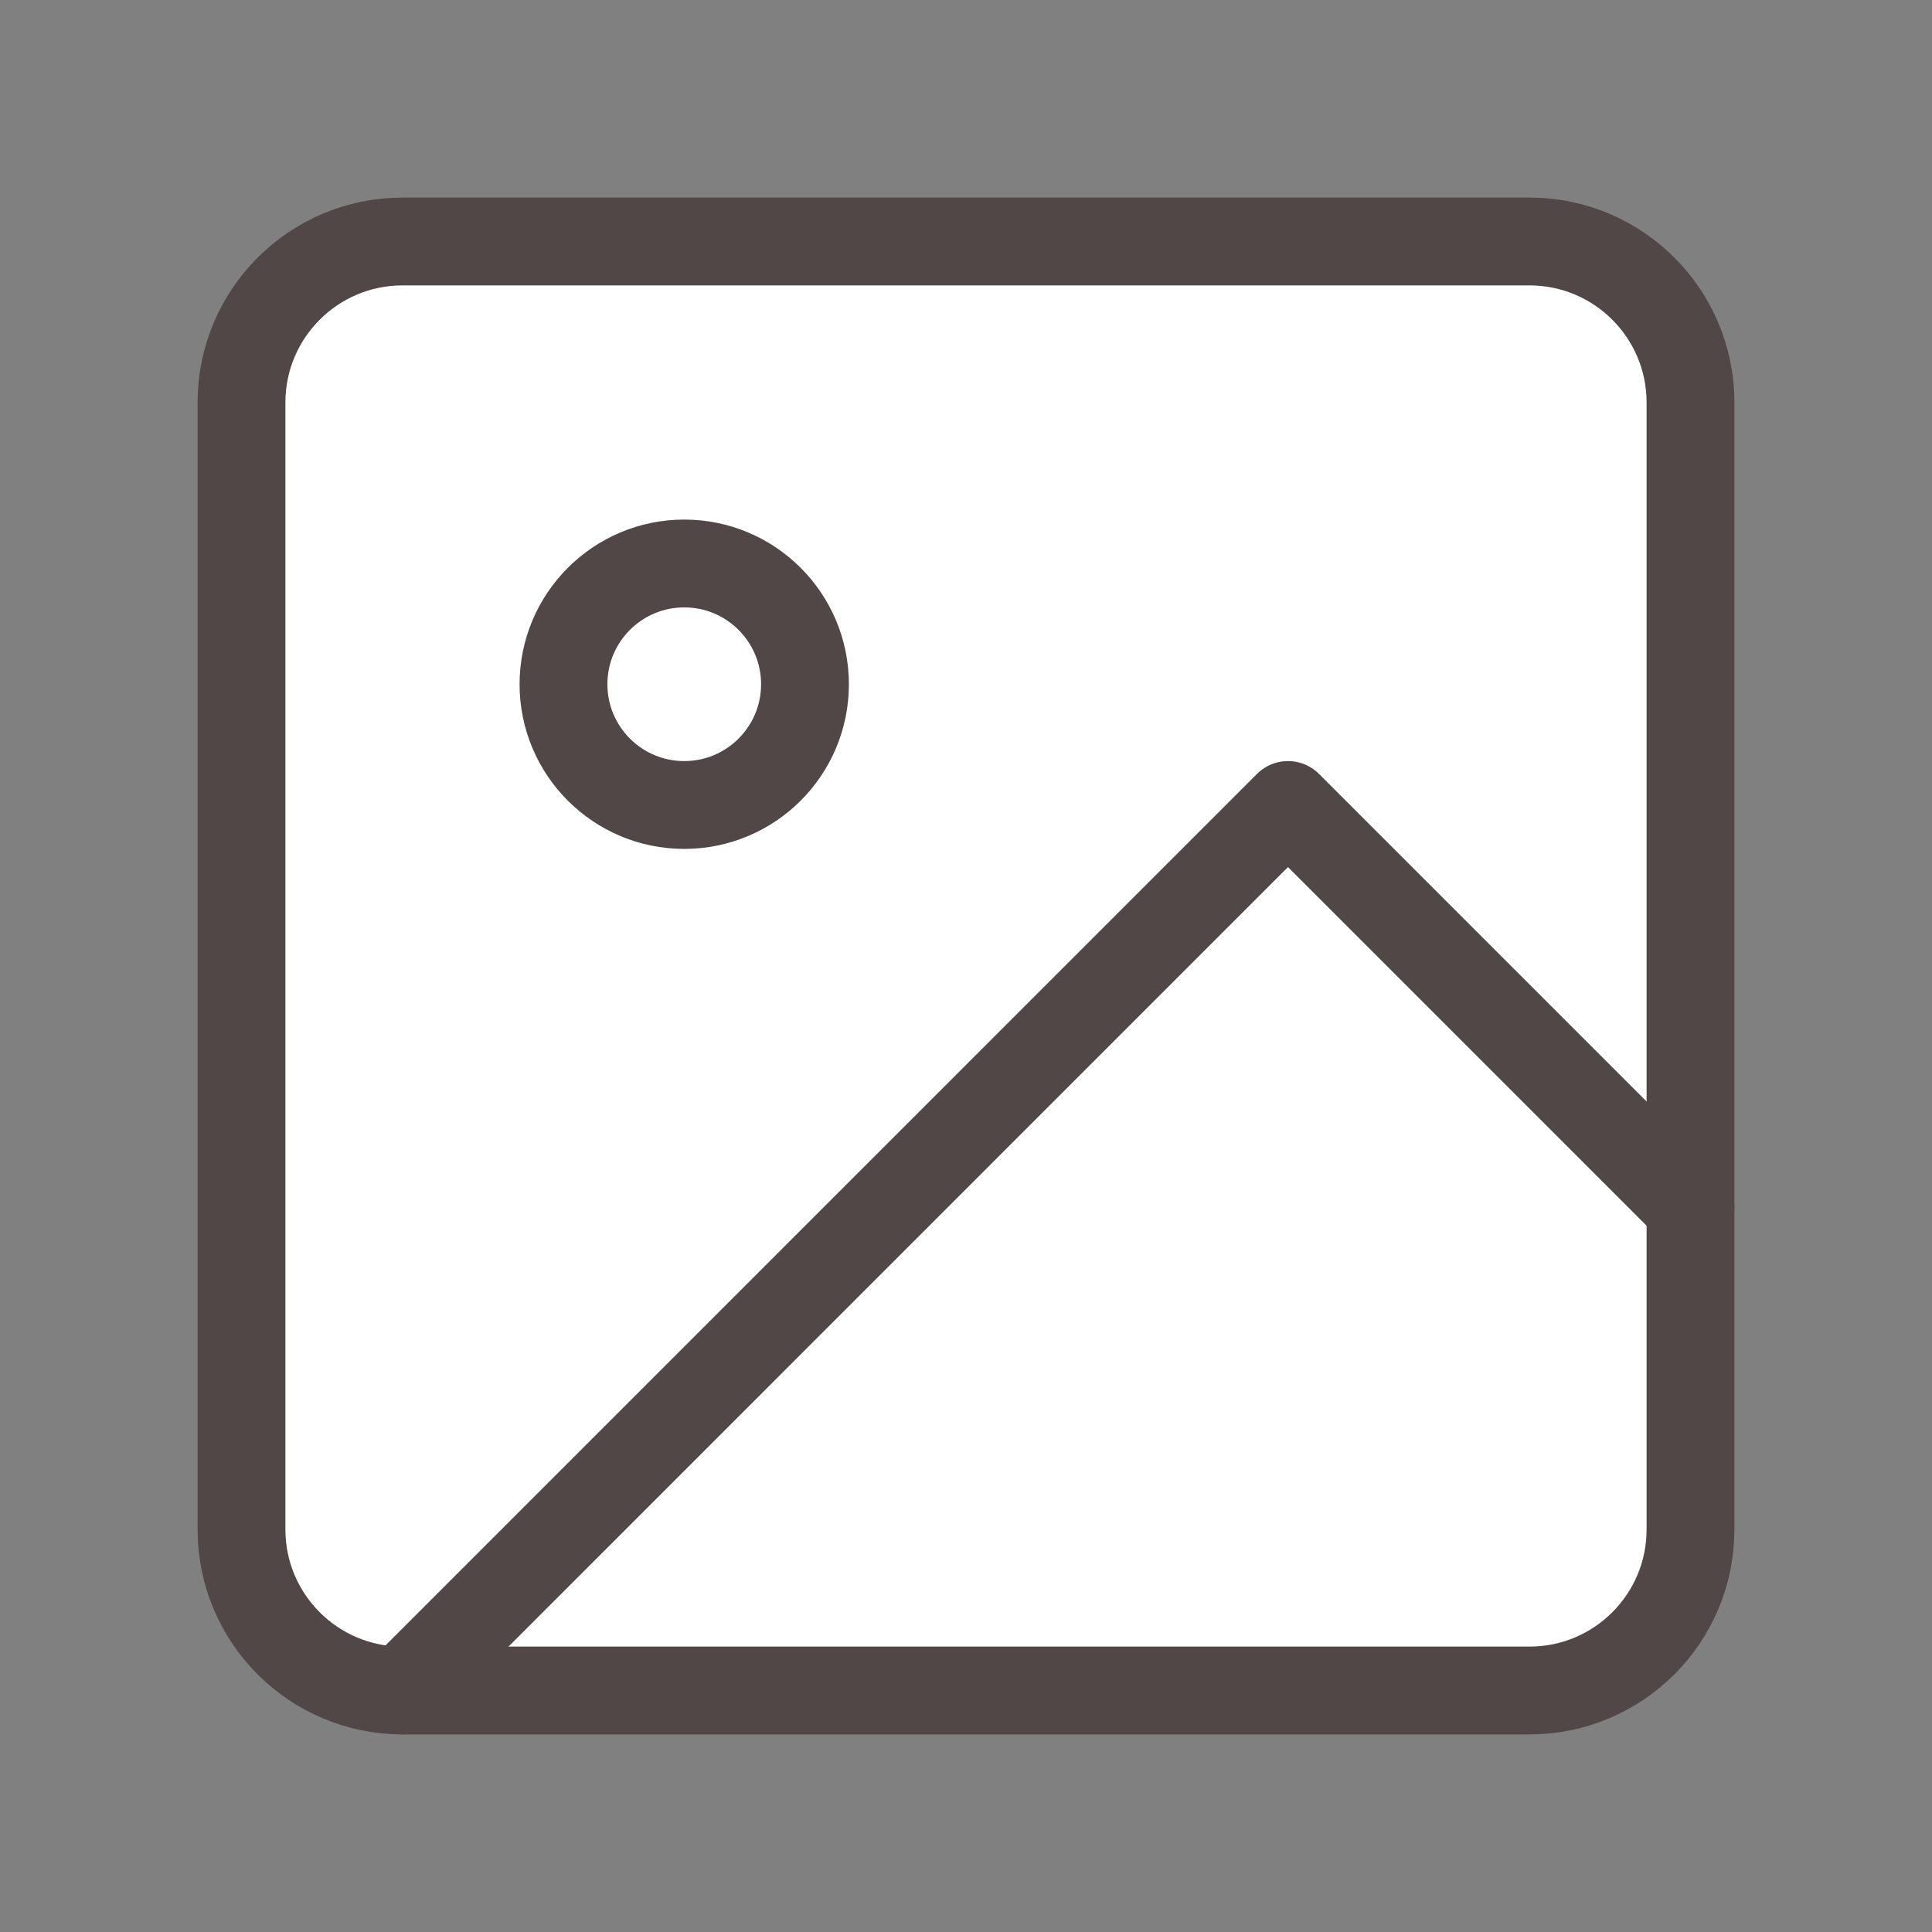
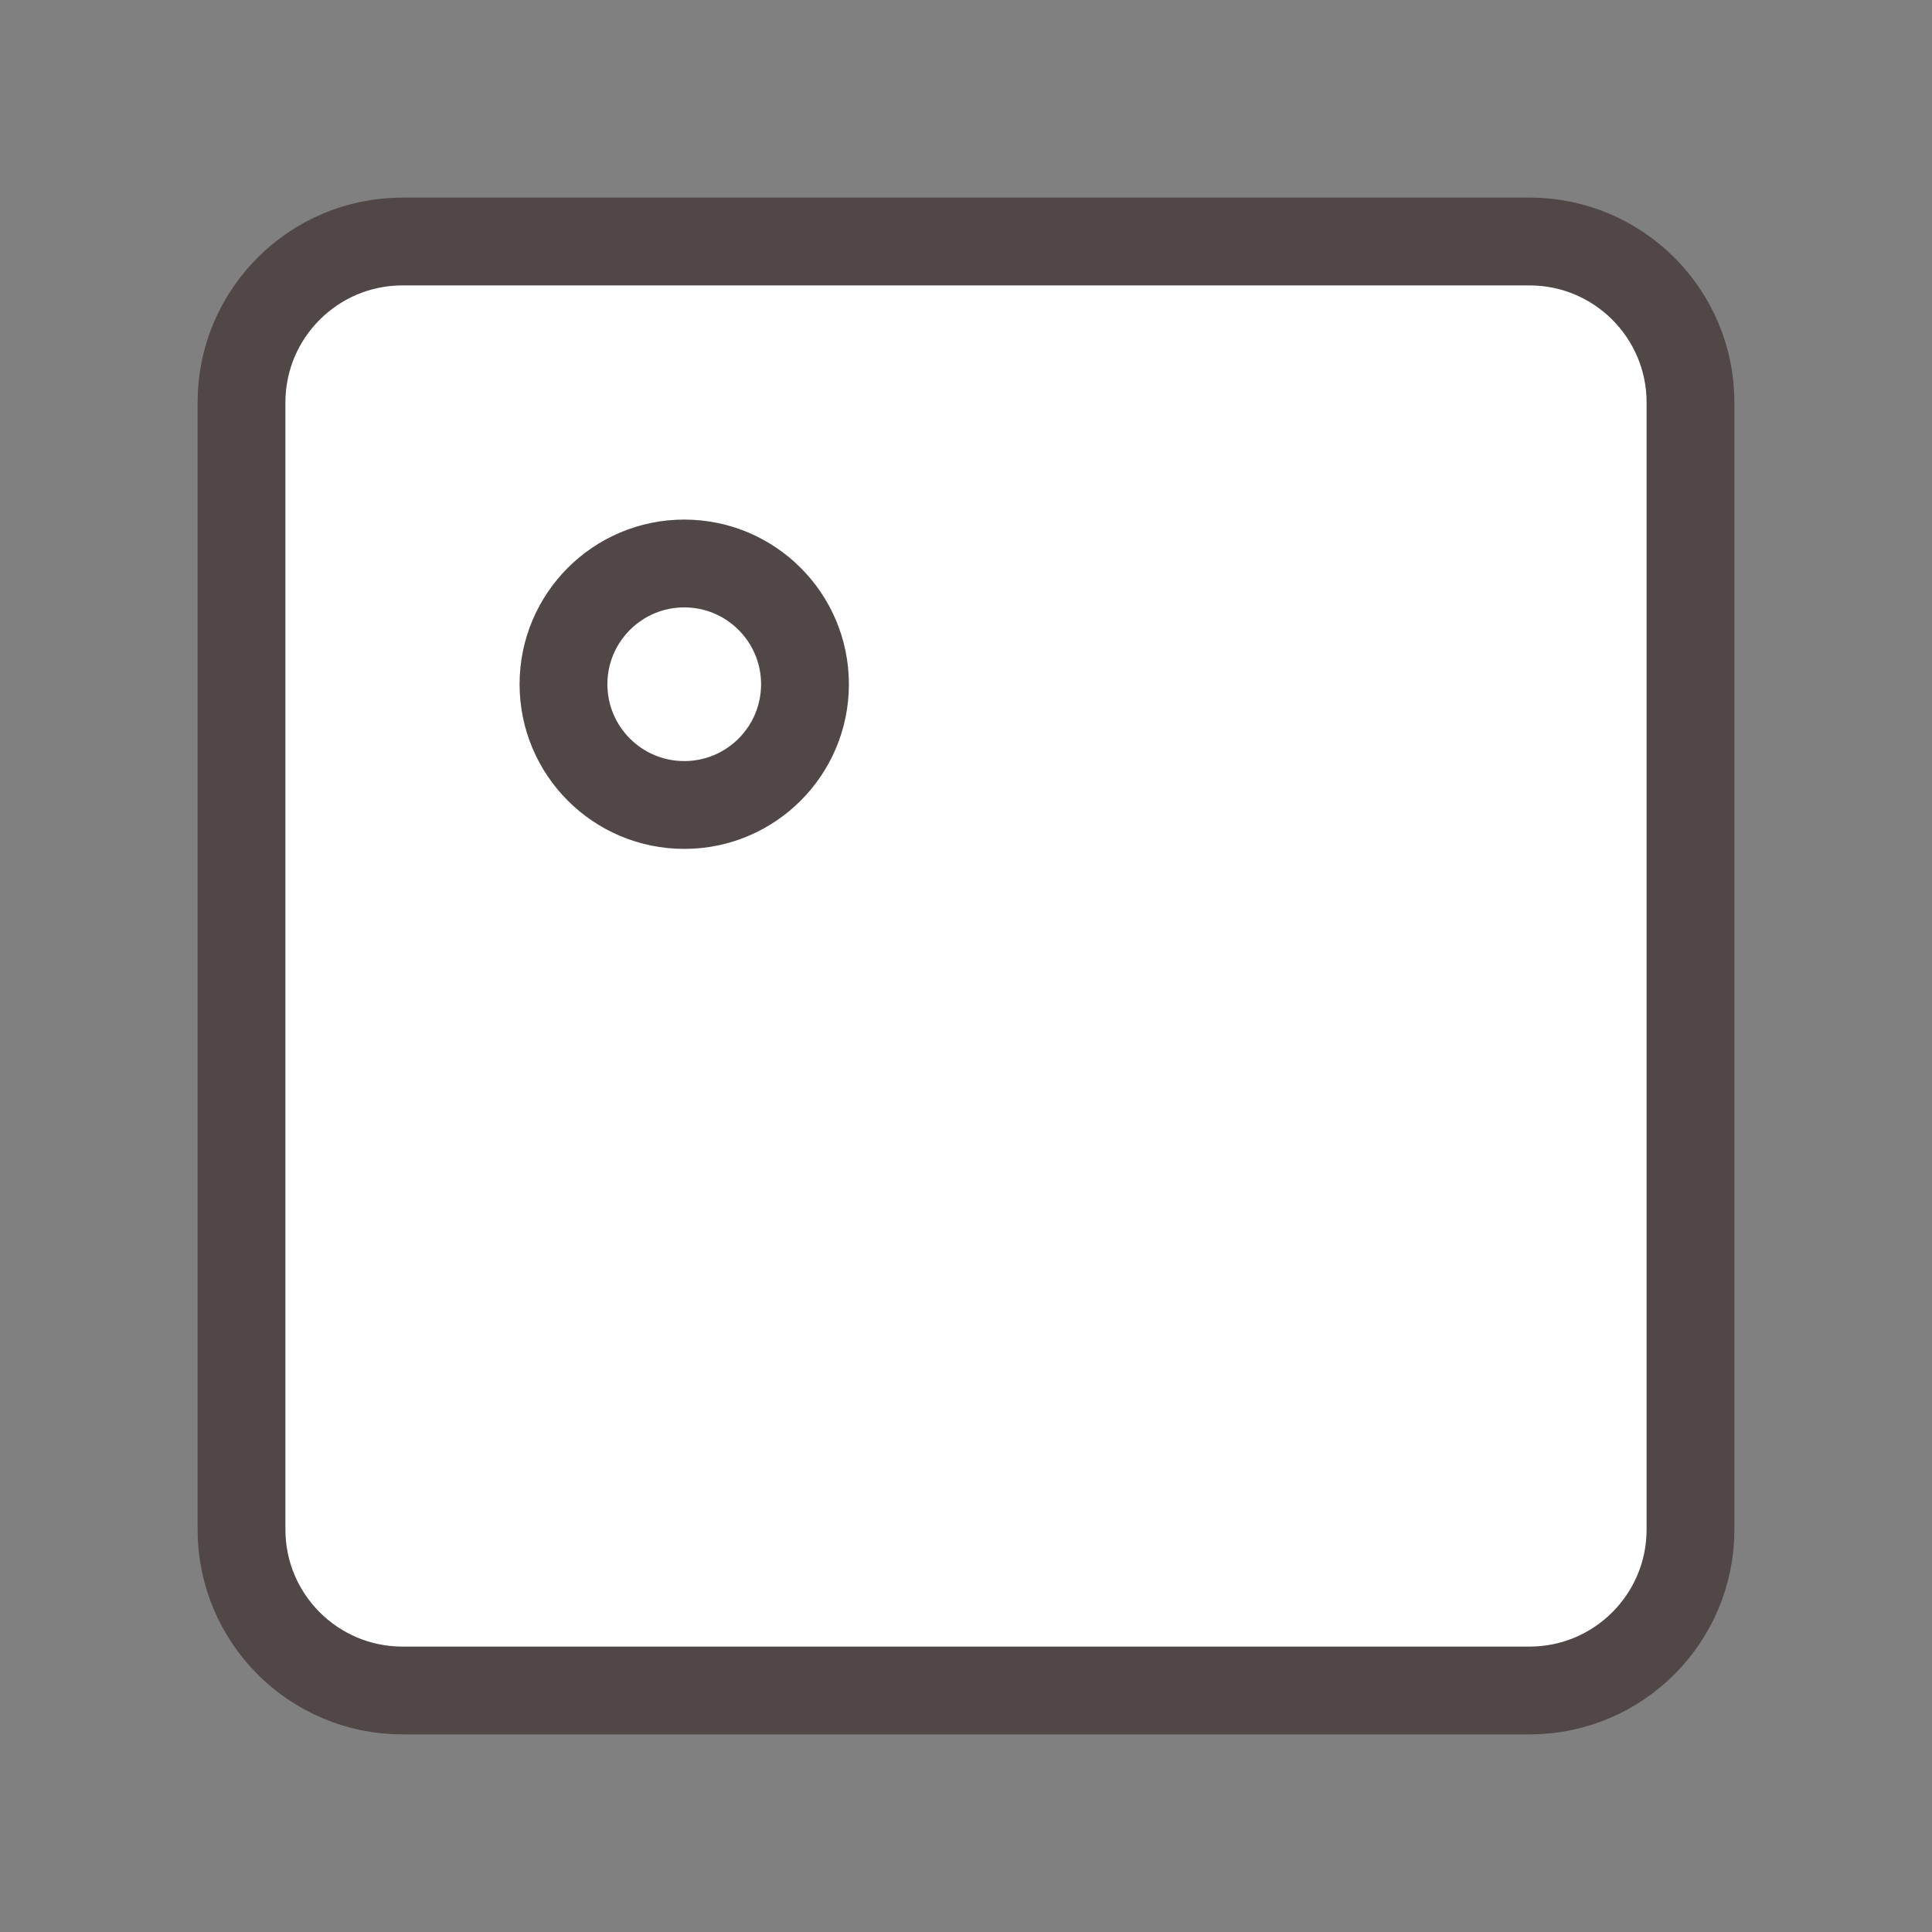
<svg xmlns="http://www.w3.org/2000/svg" width="44" height="44" viewBox="0 0 44 44" fill="none">
  <rect x="0" y="0" width="44" height="44" fill="#808080" stroke="none" />
  <path d="M34.833 5.5H9.167C7.142 5.5 5.5 7.142 5.5 9.167V34.833C5.5 36.858 7.142 38.5 9.167 38.5H34.833C36.858 38.5 38.5 36.858 38.5 34.833V9.167C38.5 7.142 36.858 5.5 34.833 5.5Z" fill="white" stroke="#514747" stroke-width="2" stroke-linecap="round" stroke-linejoin="round" />
  <path d="M15.583 18.333C17.102 18.333 18.333 17.102 18.333 15.583C18.333 14.065 17.102 12.833 15.583 12.833C14.065 12.833 12.833 14.065 12.833 15.583C12.833 17.102 14.065 18.333 15.583 18.333Z" stroke="#514747" stroke-width="2" stroke-linecap="round" stroke-linejoin="round" />
-   <path d="M38.5 27.5L29.333 18.333L9.167 38.5" stroke="#514747" stroke-width="2" stroke-linecap="round" stroke-linejoin="round" />
</svg>